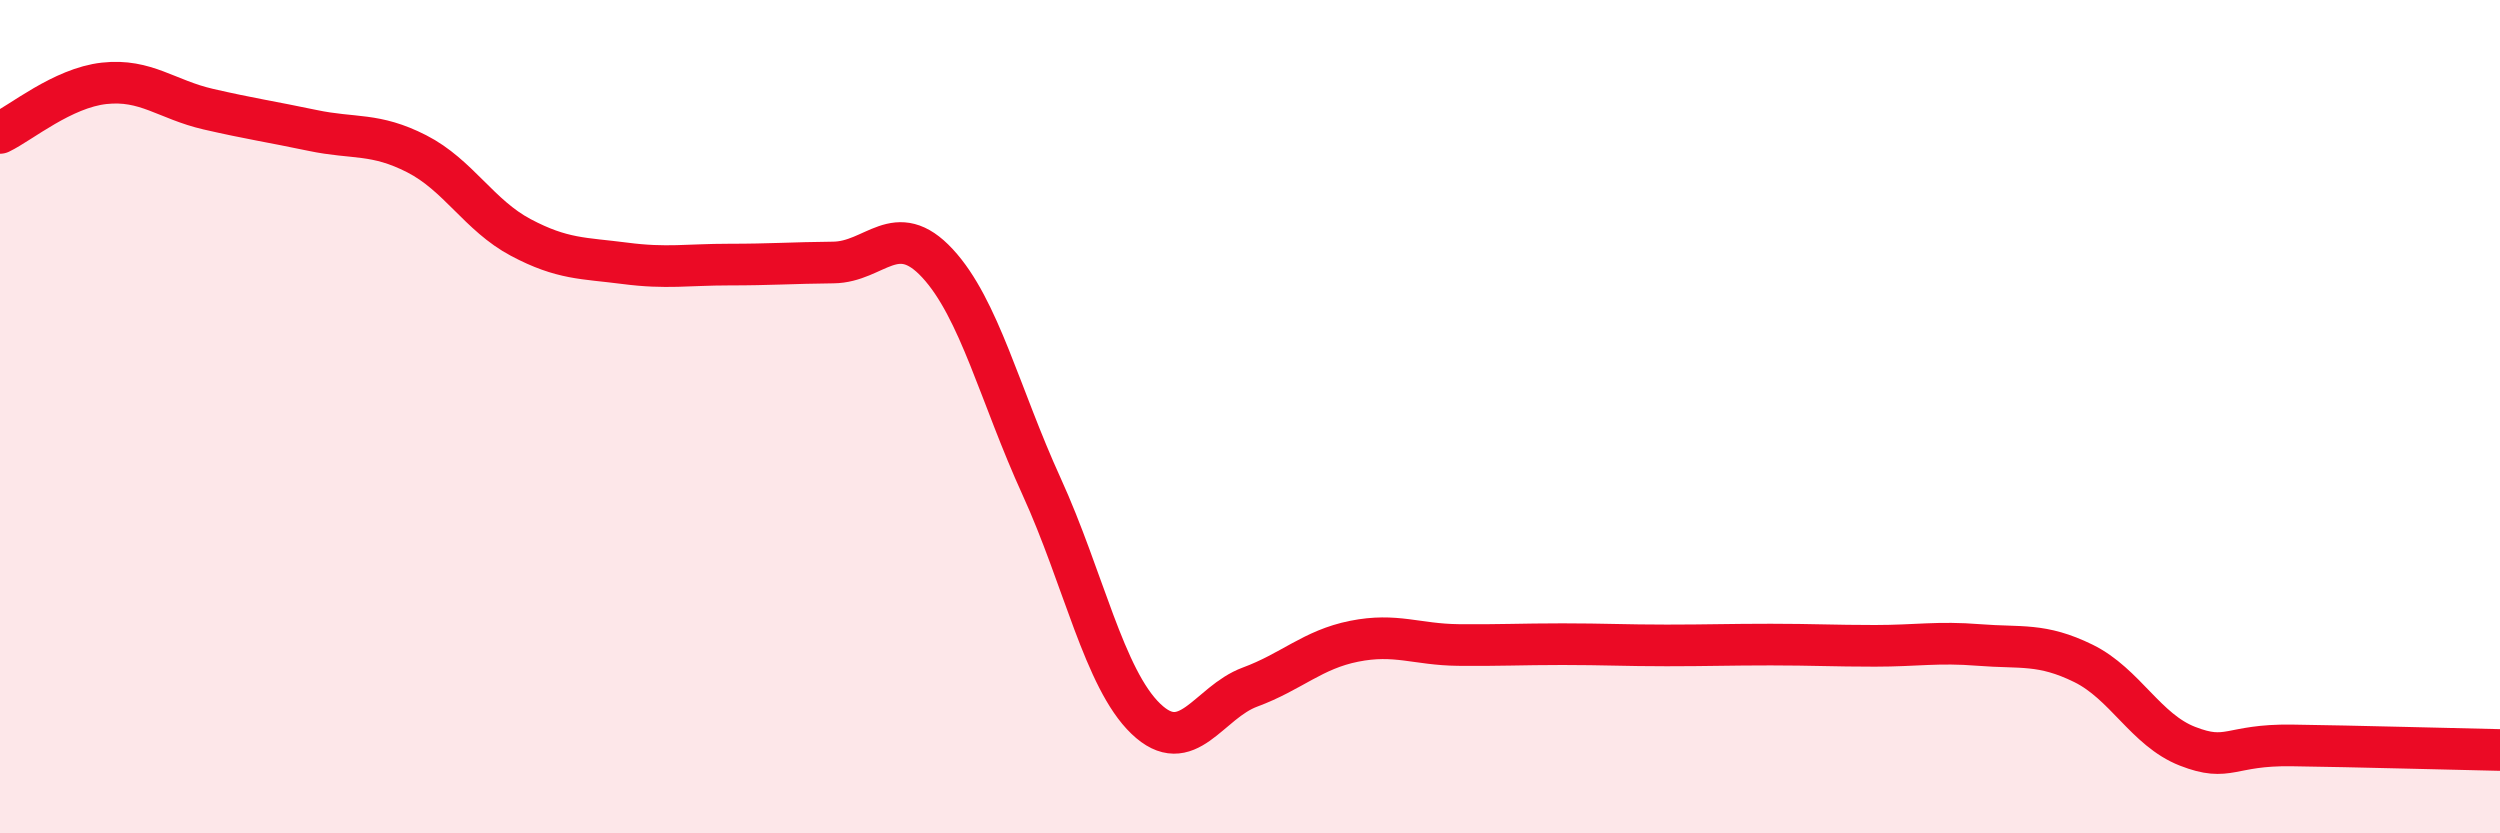
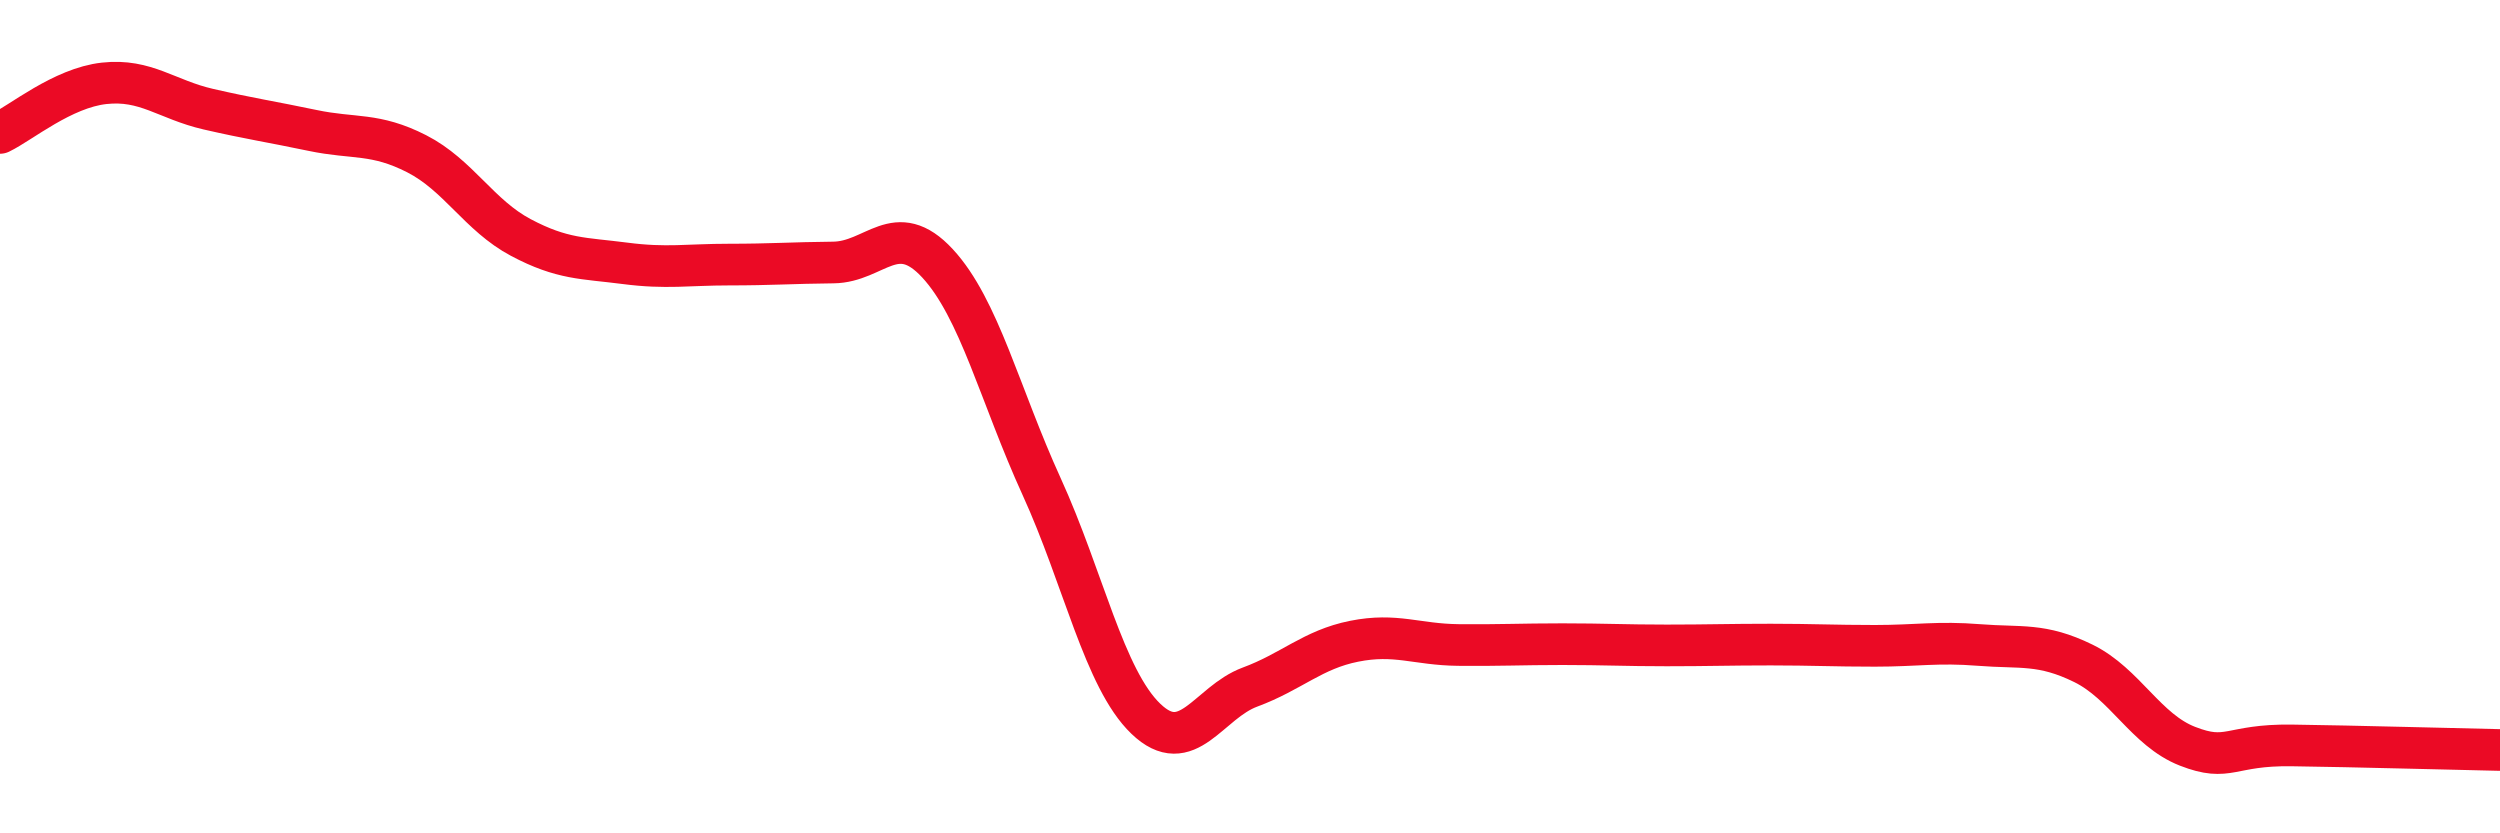
<svg xmlns="http://www.w3.org/2000/svg" width="60" height="20" viewBox="0 0 60 20">
-   <path d="M 0,3.19 C 0.5,2.95 1.5,2.11 2.5,2 C 3.5,1.89 4,2.39 5,2.62 C 6,2.85 6.5,2.92 7.5,3.13 C 8.5,3.34 9,3.18 10,3.69 C 11,4.2 11.5,5.17 12.5,5.7 C 13.5,6.23 14,6.19 15,6.32 C 16,6.45 16.5,6.35 17.5,6.35 C 18.5,6.35 19,6.31 20,6.3 C 21,6.29 21.5,5.24 22.5,6.32 C 23.5,7.4 24,9.49 25,11.68 C 26,13.87 26.5,16.29 27.5,17.25 C 28.5,18.21 29,16.86 30,16.49 C 31,16.12 31.5,15.59 32.5,15.39 C 33.5,15.19 34,15.47 35,15.48 C 36,15.49 36.5,15.46 37.5,15.46 C 38.5,15.46 39,15.49 40,15.49 C 41,15.49 41.5,15.47 42.5,15.47 C 43.5,15.47 44,15.5 45,15.5 C 46,15.5 46.5,15.4 47.5,15.48 C 48.5,15.56 49,15.43 50,15.92 C 51,16.41 51.5,17.52 52.5,17.91 C 53.5,18.3 53.5,17.87 55,17.89 C 56.5,17.91 59,17.98 60,18L60 20L0 20Z" fill="#EB0A25" opacity="0.1" stroke-linecap="round" stroke-linejoin="round" />
  <path d="M 0,3.19 C 0.5,2.95 1.5,2.11 2.5,2 C 3.5,1.89 4,2.39 5,2.62 C 6,2.85 6.5,2.92 7.5,3.13 C 8.5,3.34 9,3.18 10,3.69 C 11,4.2 11.5,5.17 12.5,5.7 C 13.5,6.23 14,6.19 15,6.32 C 16,6.45 16.5,6.35 17.5,6.35 C 18.5,6.35 19,6.31 20,6.3 C 21,6.29 21.5,5.24 22.5,6.32 C 23.5,7.4 24,9.49 25,11.68 C 26,13.87 26.5,16.29 27.5,17.25 C 28.5,18.21 29,16.86 30,16.49 C 31,16.12 31.5,15.59 32.5,15.39 C 33.5,15.19 34,15.47 35,15.48 C 36,15.49 36.5,15.46 37.5,15.46 C 38.5,15.46 39,15.49 40,15.49 C 41,15.49 41.5,15.47 42.5,15.47 C 43.5,15.47 44,15.5 45,15.5 C 46,15.5 46.5,15.4 47.5,15.48 C 48.5,15.56 49,15.43 50,15.92 C 51,16.41 51.5,17.52 52.5,17.91 C 53.5,18.3 53.5,17.87 55,17.89 C 56.5,17.91 59,17.98 60,18" stroke="#EB0A25" stroke-width="1" fill="none" stroke-linecap="round" stroke-linejoin="round" />
</svg>